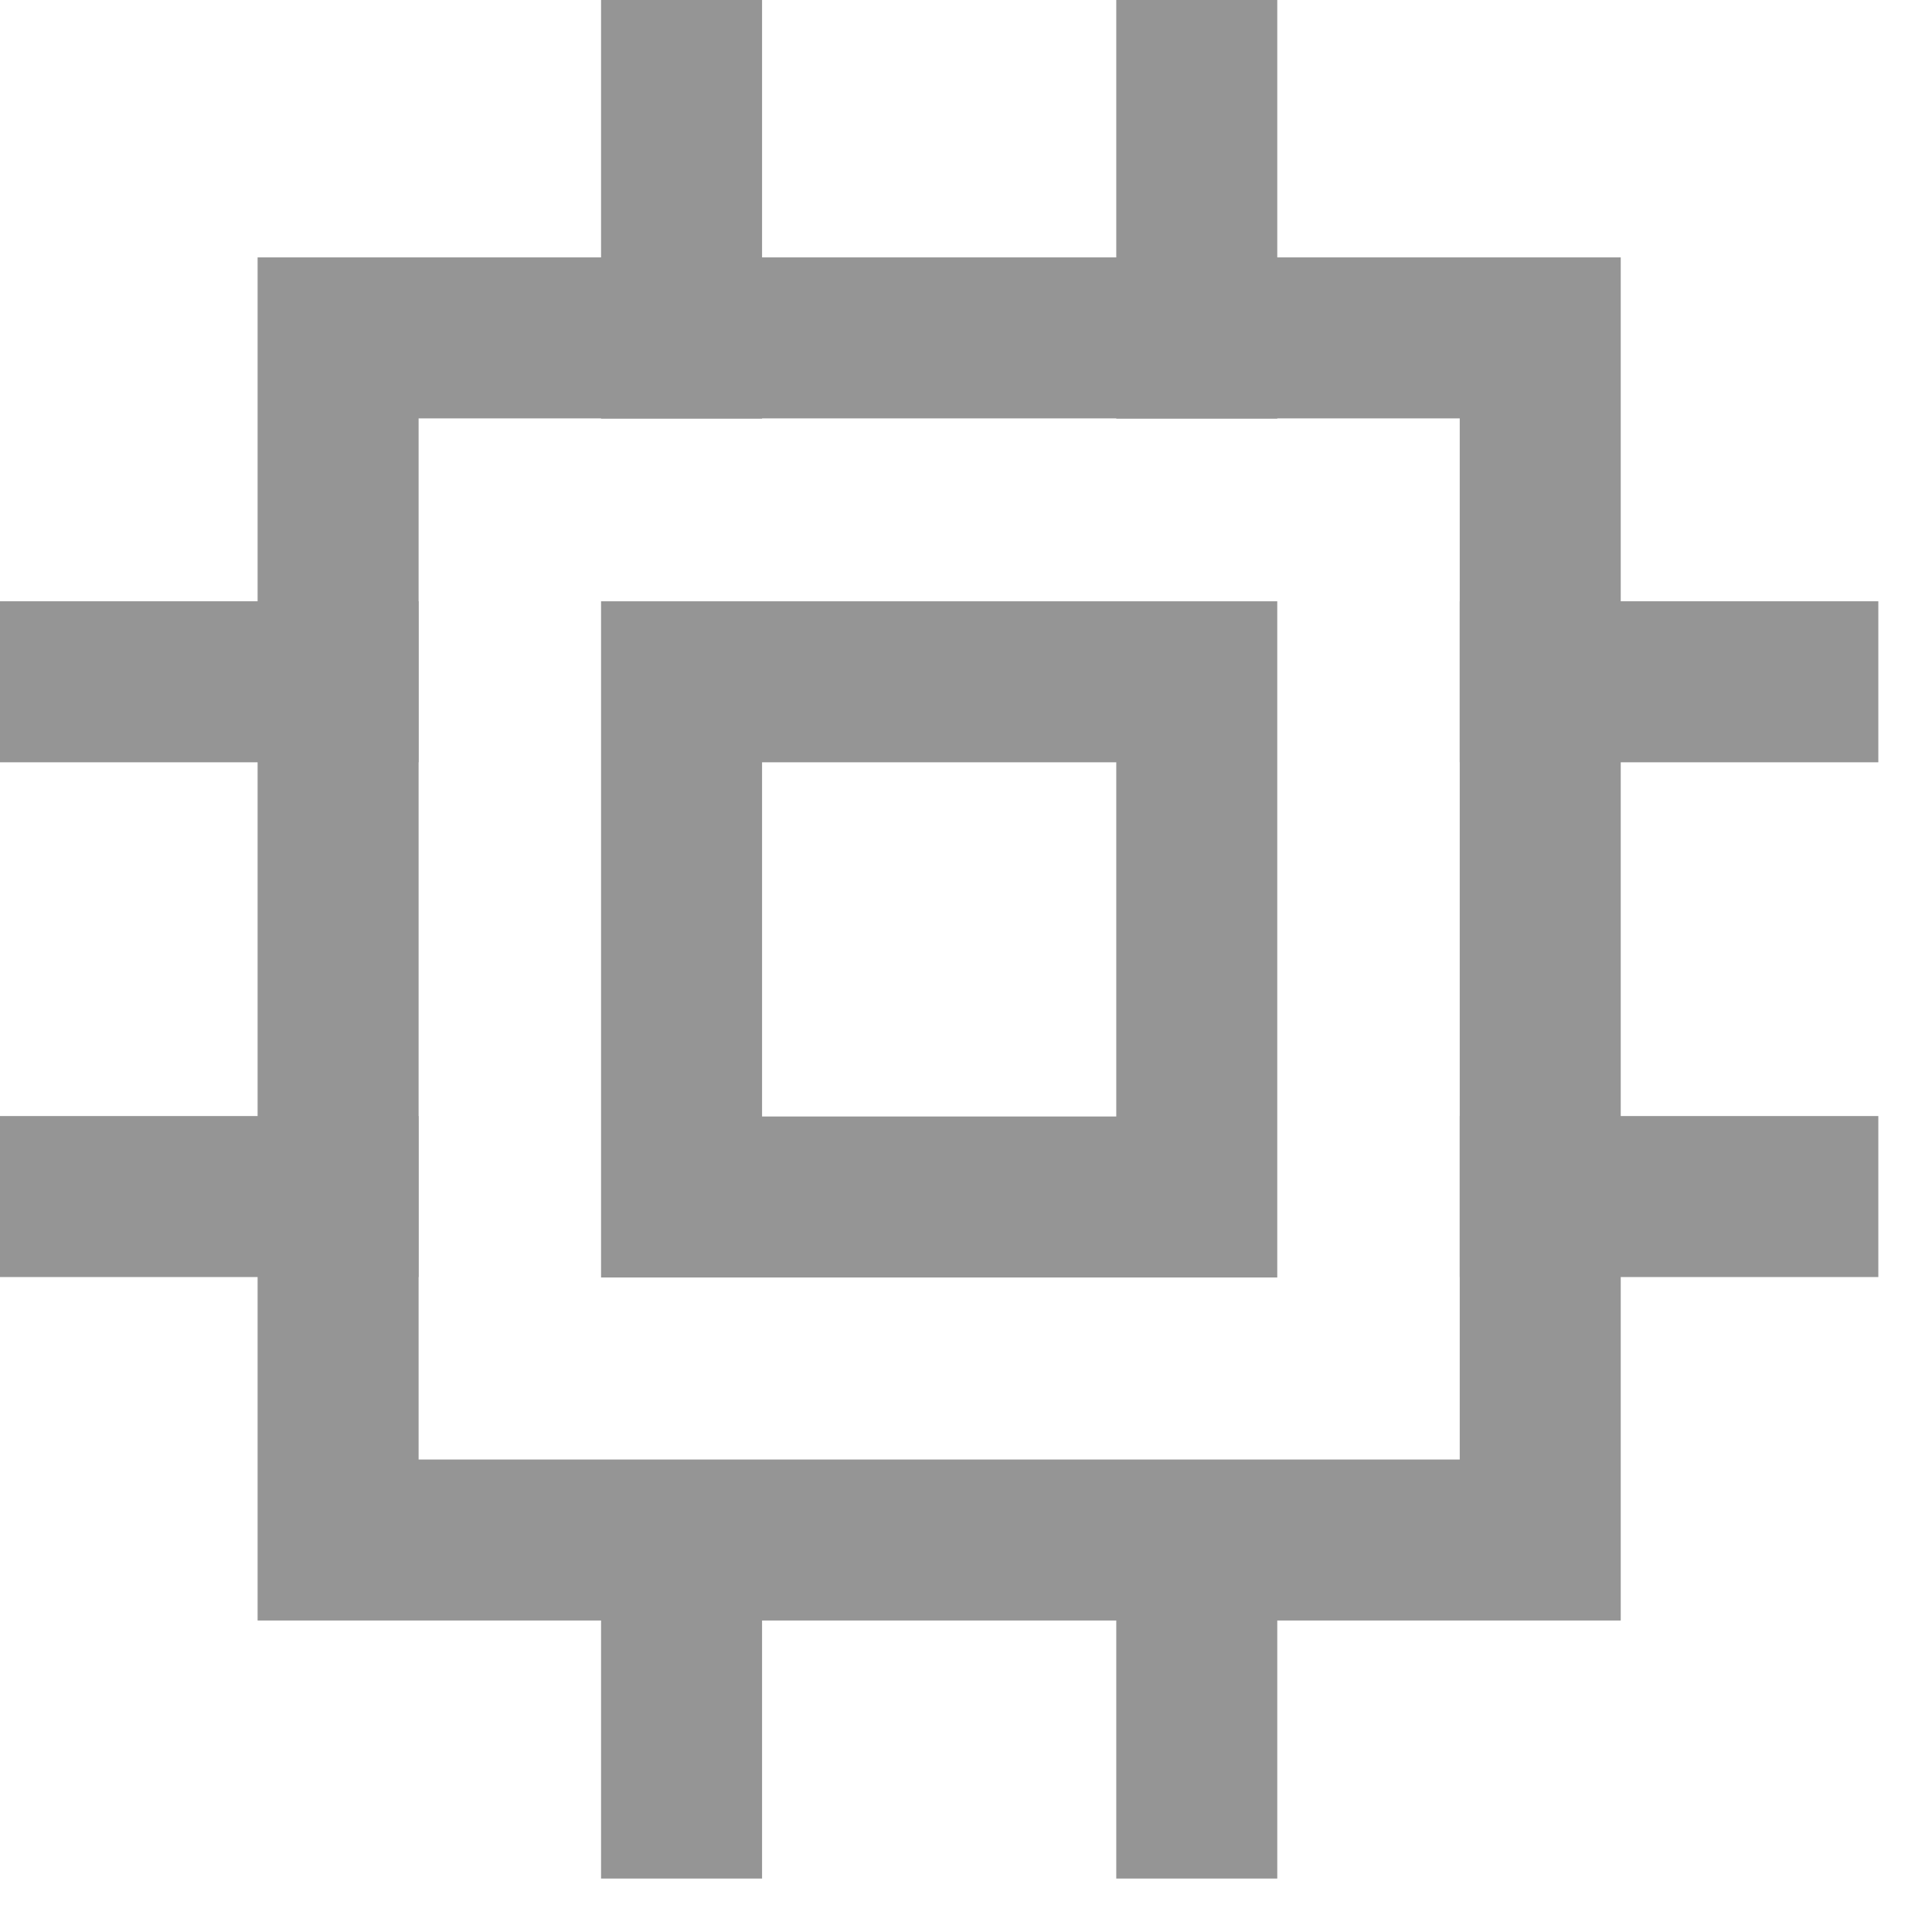
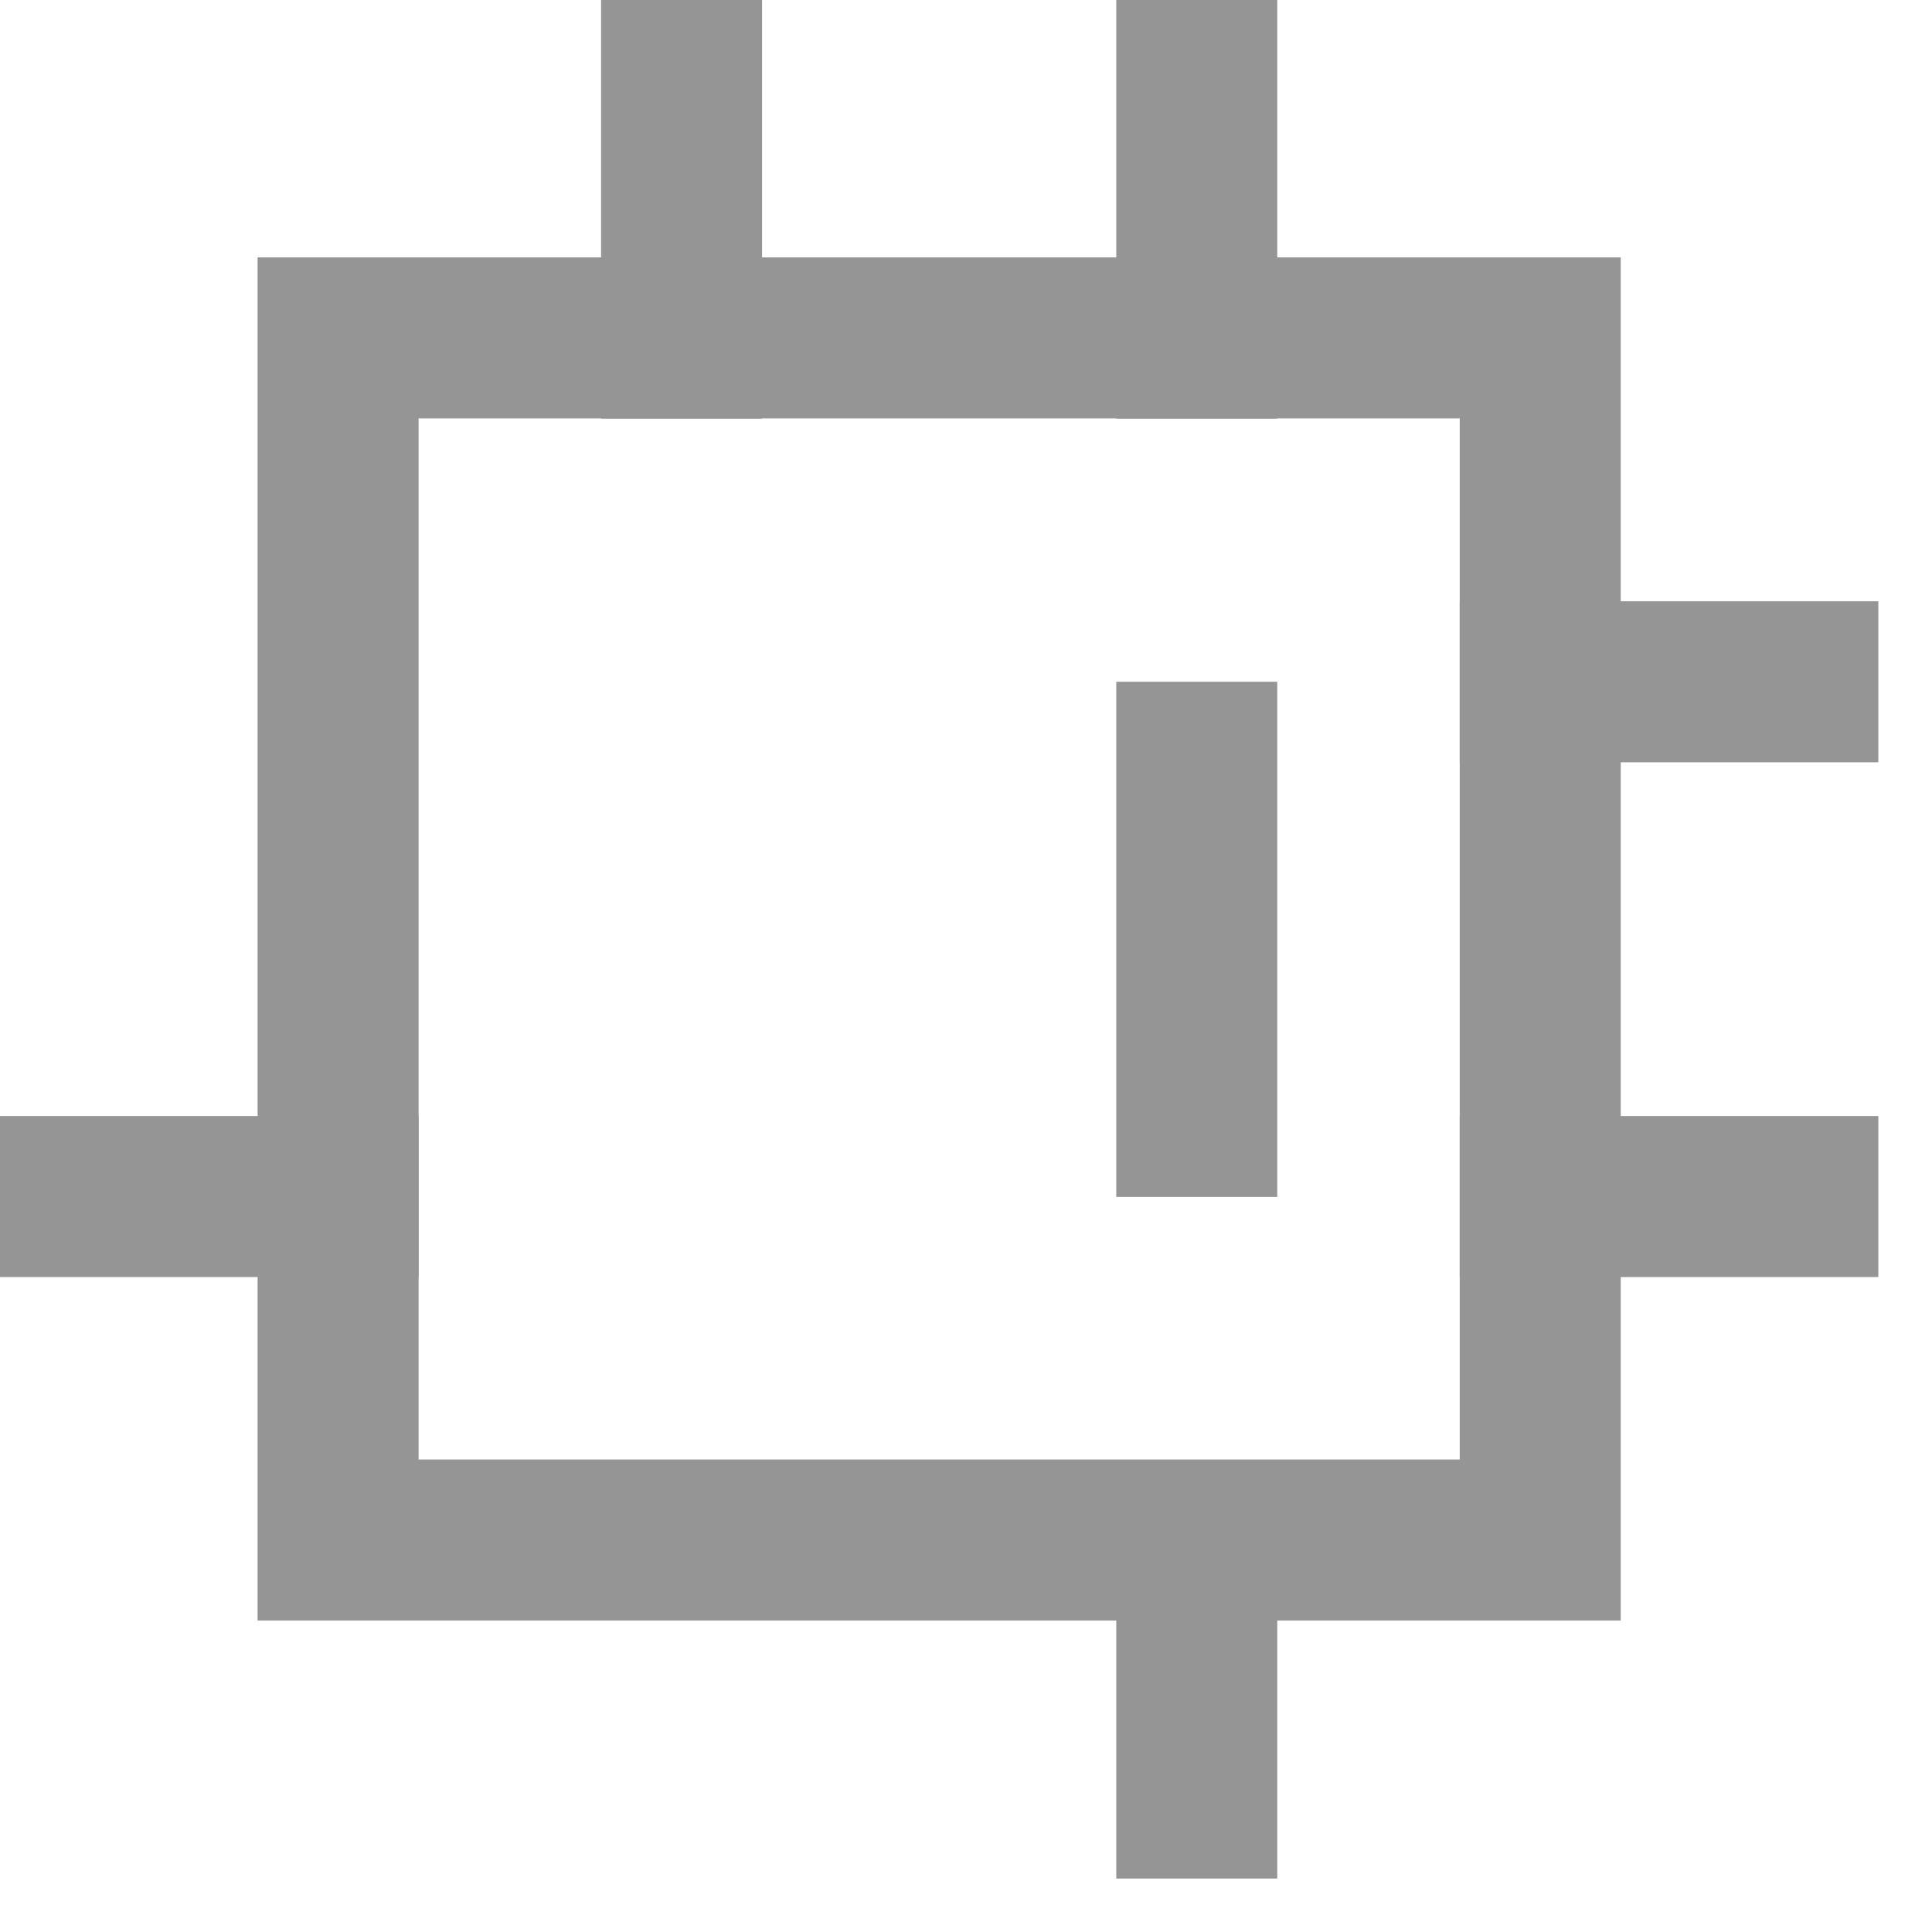
<svg xmlns="http://www.w3.org/2000/svg" width="18" height="18" viewBox="0 0 18 18" fill="none">
-   <path d="M11.15 6.352H6.35V11.152H11.15V6.352Z" stroke="#959595" stroke-width="1.5" stroke-linecap="round" />
+   <path d="M11.15 6.352V11.152H11.15V6.352Z" stroke="#959595" stroke-width="1.5" stroke-linecap="round" />
  <path d="M14.35 3.148H3.15V14.348H14.35V3.148Z" stroke="#959595" stroke-width="1.5" stroke-linecap="round" />
-   <path d="M0.75 6.352H3.15" stroke="#959595" stroke-width="1.5" stroke-linecap="square" />
  <path d="M0.75 11.148H3.15" stroke="#959595" stroke-width="1.5" stroke-linecap="square" />
  <path d="M14.35 6.352H16.75" stroke="#959595" stroke-width="1.5" stroke-linecap="square" />
  <path d="M14.35 11.148H16.75" stroke="#959595" stroke-width="1.5" stroke-linecap="square" />
  <path d="M11.15 0.75V3.15" stroke="#959595" stroke-width="1.5" stroke-linecap="square" />
  <path d="M6.35 0.75V3.15" stroke="#959595" stroke-width="1.5" stroke-linecap="square" />
  <path d="M11.15 14.352V16.752" stroke="#959595" stroke-width="1.5" stroke-linecap="square" />
-   <path d="M6.35 14.352V16.752" stroke="#959595" stroke-width="1.5" stroke-linecap="square" />
</svg>